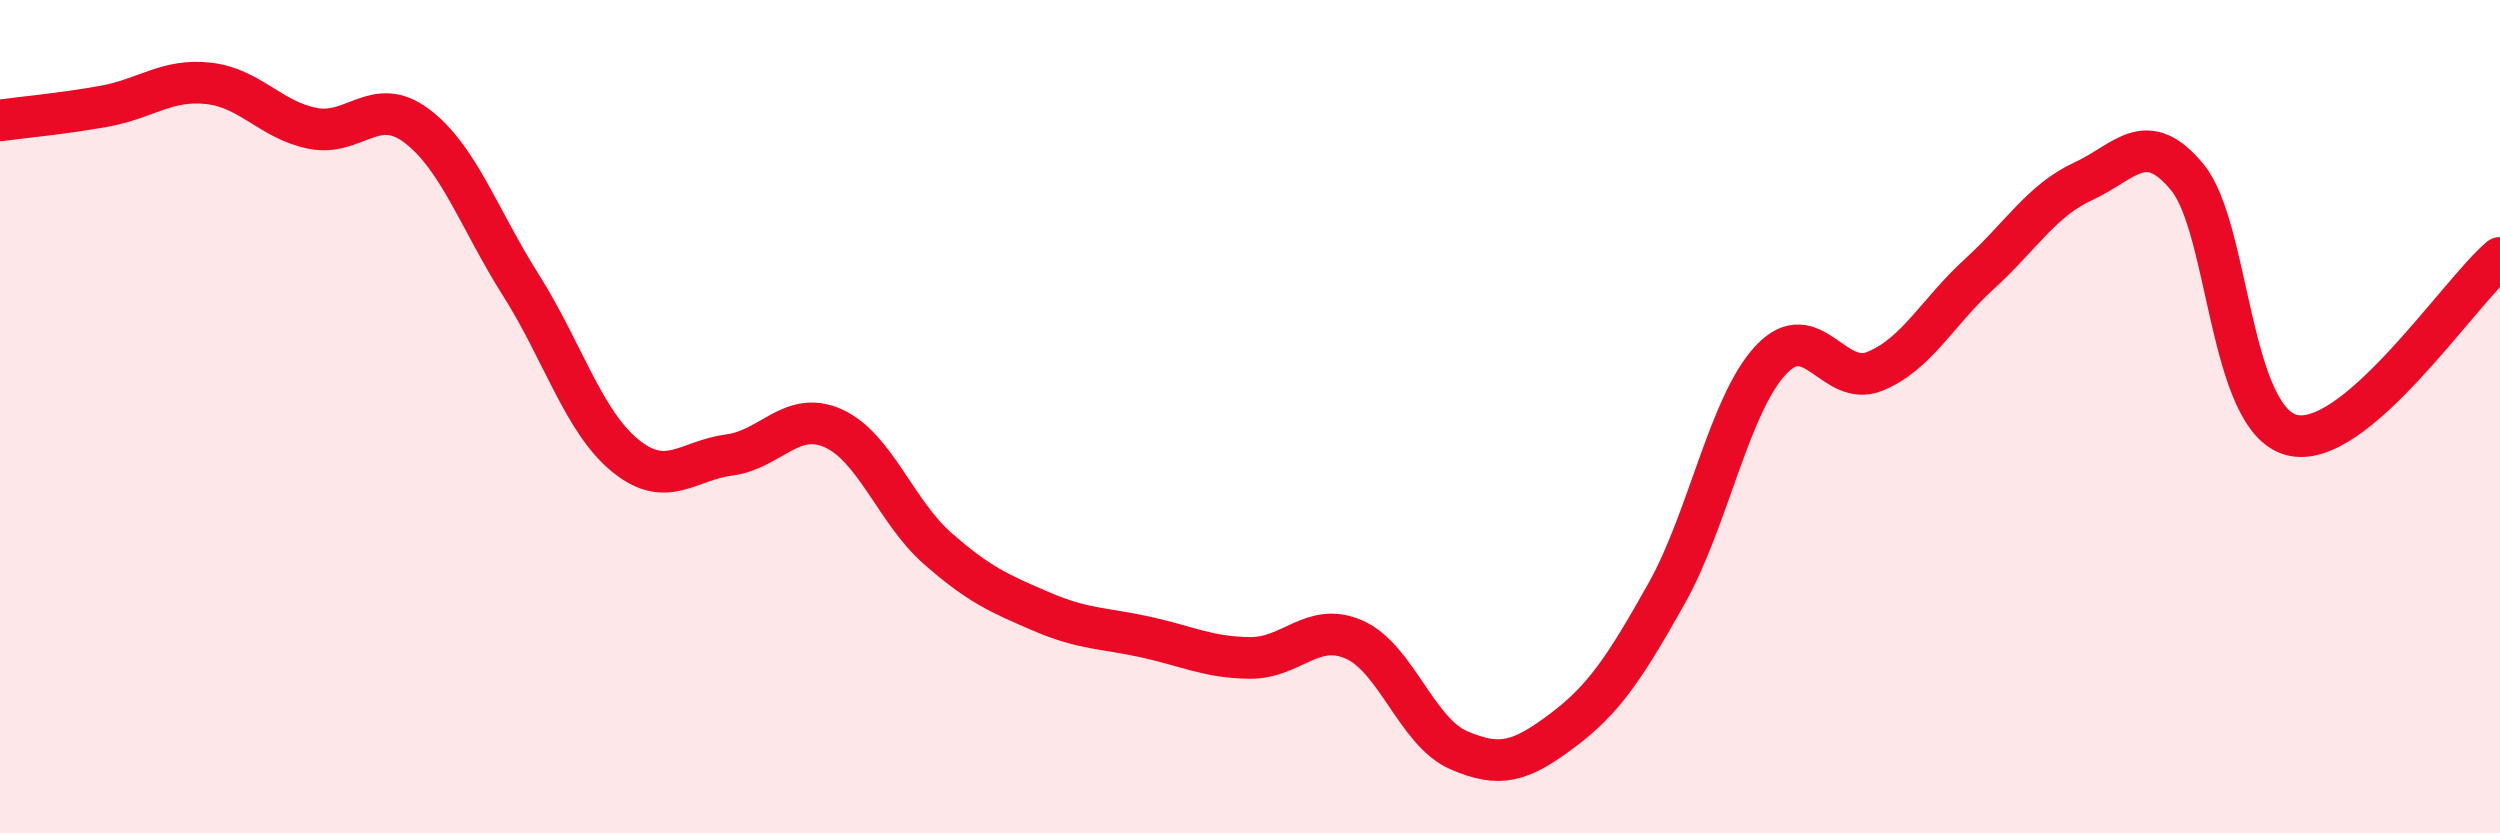
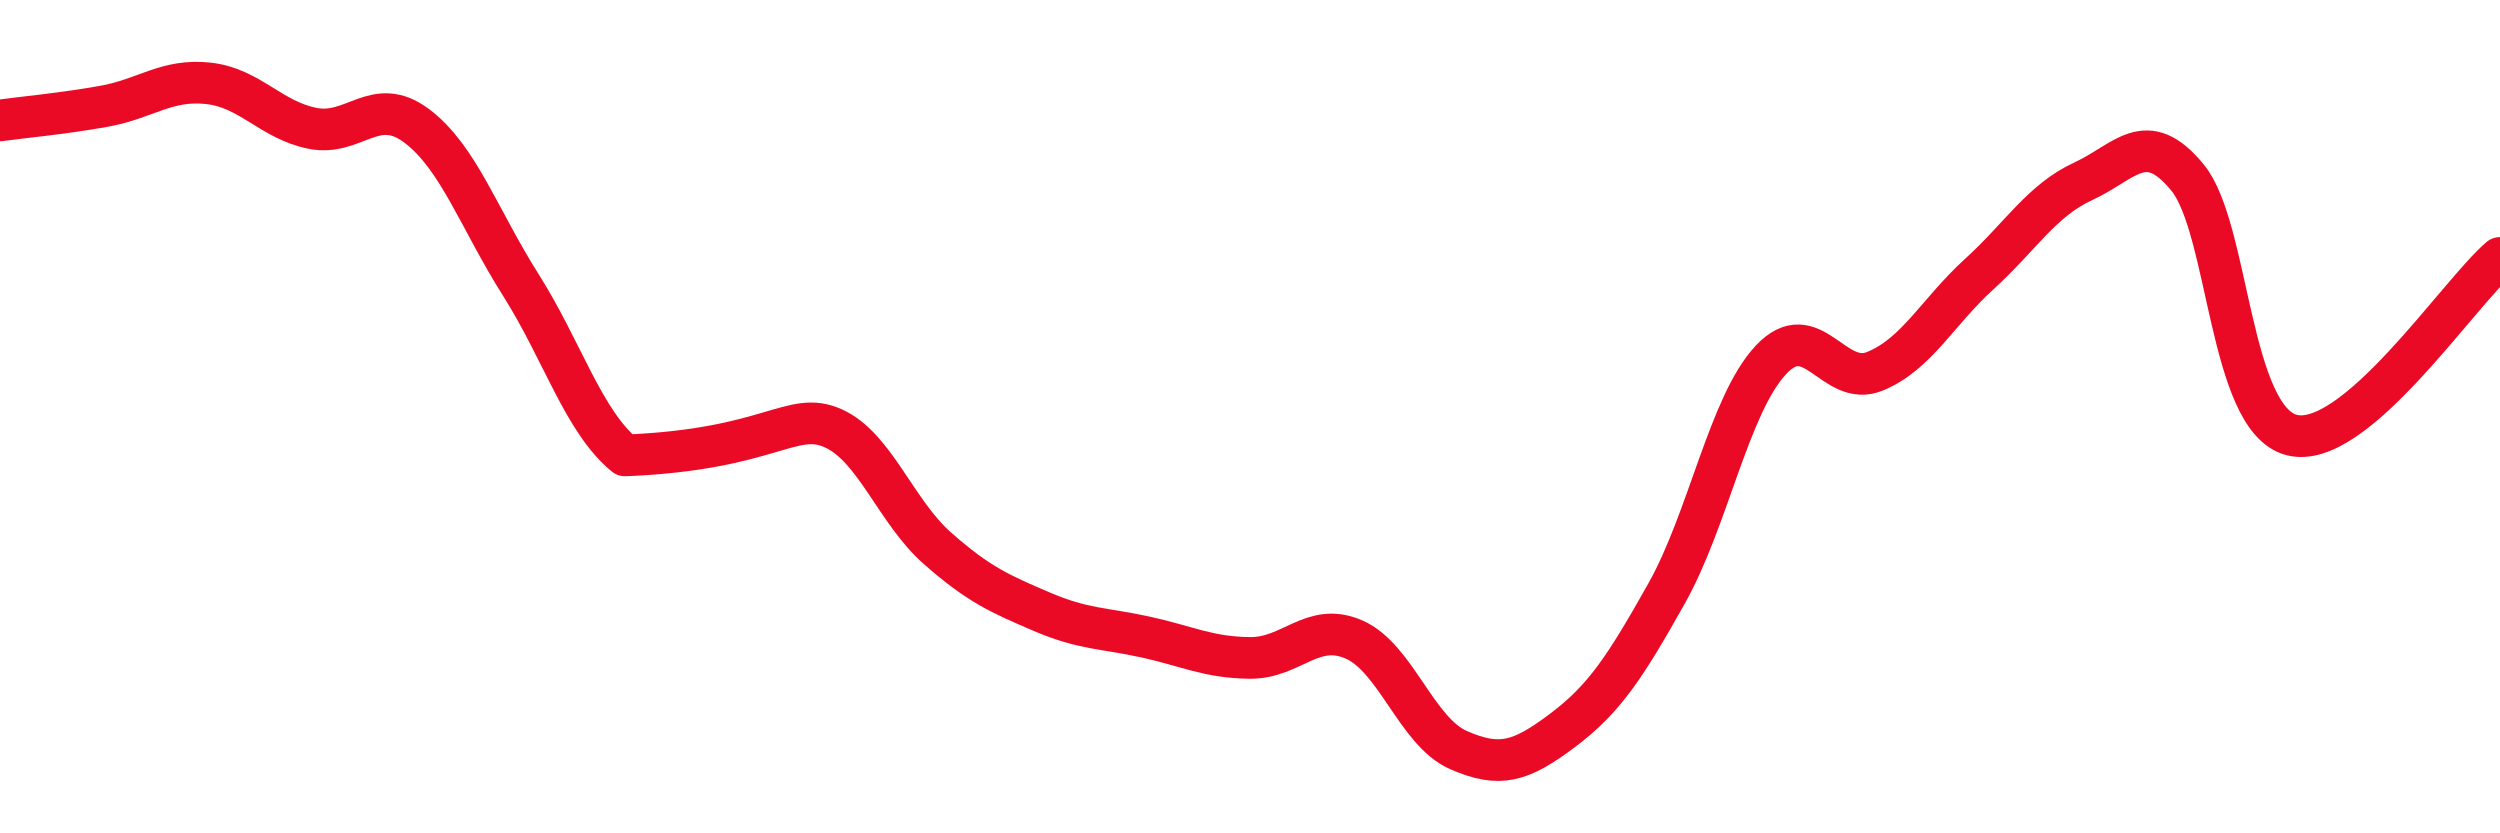
<svg xmlns="http://www.w3.org/2000/svg" width="60" height="20" viewBox="0 0 60 20">
-   <path d="M 0,2.89 C 0.5,2.82 1.5,2.73 2.5,2.55 C 3.5,2.37 4,1.89 5,2 C 6,2.11 6.5,2.88 7.5,3.08 C 8.5,3.28 9,2.27 10,3.02 C 11,3.77 11.5,5.26 12.5,6.84 C 13.5,8.42 14,10.11 15,10.93 C 16,11.75 16.5,11.05 17.5,10.92 C 18.5,10.79 19,9.83 20,10.28 C 21,10.73 21.5,12.28 22.5,13.16 C 23.5,14.04 24,14.25 25,14.68 C 26,15.11 26.5,15.07 27.5,15.29 C 28.5,15.51 29,15.78 30,15.79 C 31,15.8 31.5,14.91 32.5,15.35 C 33.5,15.79 34,17.56 35,18 C 36,18.44 36.5,18.28 37.5,17.53 C 38.5,16.78 39,16.02 40,14.24 C 41,12.46 41.5,9.71 42.5,8.64 C 43.5,7.57 44,9.32 45,8.91 C 46,8.5 46.5,7.49 47.5,6.58 C 48.5,5.67 49,4.81 50,4.35 C 51,3.89 51.5,3.04 52.5,4.26 C 53.5,5.48 53.5,10.05 55,10.44 C 56.5,10.83 59,7.04 60,6.19L60 20L0 20Z" fill="#EB0A25" opacity="0.1" stroke-linecap="round" stroke-linejoin="round" />
-   <path d="M 0,2.89 C 0.5,2.82 1.5,2.73 2.5,2.55 C 3.5,2.37 4,1.89 5,2 C 6,2.11 6.5,2.88 7.5,3.08 C 8.5,3.28 9,2.27 10,3.02 C 11,3.77 11.5,5.26 12.5,6.84 C 13.5,8.42 14,10.11 15,10.93 C 16,11.75 16.5,11.05 17.5,10.92 C 18.5,10.79 19,9.83 20,10.28 C 21,10.73 21.5,12.28 22.5,13.16 C 23.5,14.04 24,14.25 25,14.68 C 26,15.11 26.5,15.07 27.5,15.29 C 28.5,15.51 29,15.78 30,15.79 C 31,15.8 31.5,14.91 32.5,15.35 C 33.5,15.79 34,17.56 35,18 C 36,18.44 36.5,18.28 37.5,17.53 C 38.5,16.78 39,16.02 40,14.24 C 41,12.46 41.5,9.71 42.5,8.64 C 43.5,7.57 44,9.32 45,8.91 C 46,8.5 46.5,7.49 47.5,6.58 C 48.5,5.67 49,4.81 50,4.35 C 51,3.89 51.5,3.04 52.5,4.26 C 53.5,5.48 53.5,10.05 55,10.44 C 56.5,10.83 59,7.04 60,6.19" stroke="#EB0A25" stroke-width="1" fill="none" stroke-linecap="round" stroke-linejoin="round" />
+   <path d="M 0,2.89 C 0.5,2.82 1.5,2.73 2.5,2.55 C 3.5,2.37 4,1.89 5,2 C 6,2.11 6.5,2.88 7.5,3.08 C 8.5,3.28 9,2.27 10,3.02 C 11,3.77 11.5,5.26 12.5,6.84 C 13.5,8.42 14,10.11 15,10.93 C 18.5,10.79 19,9.83 20,10.28 C 21,10.73 21.5,12.28 22.5,13.16 C 23.5,14.04 24,14.25 25,14.68 C 26,15.11 26.5,15.07 27.5,15.29 C 28.5,15.51 29,15.78 30,15.79 C 31,15.8 31.5,14.91 32.5,15.35 C 33.5,15.79 34,17.56 35,18 C 36,18.44 36.5,18.28 37.5,17.53 C 38.5,16.78 39,16.02 40,14.24 C 41,12.46 41.5,9.71 42.5,8.64 C 43.5,7.57 44,9.32 45,8.91 C 46,8.5 46.5,7.49 47.5,6.58 C 48.5,5.67 49,4.81 50,4.35 C 51,3.89 51.5,3.04 52.5,4.26 C 53.5,5.48 53.5,10.05 55,10.44 C 56.5,10.83 59,7.04 60,6.19" stroke="#EB0A25" stroke-width="1" fill="none" stroke-linecap="round" stroke-linejoin="round" />
</svg>